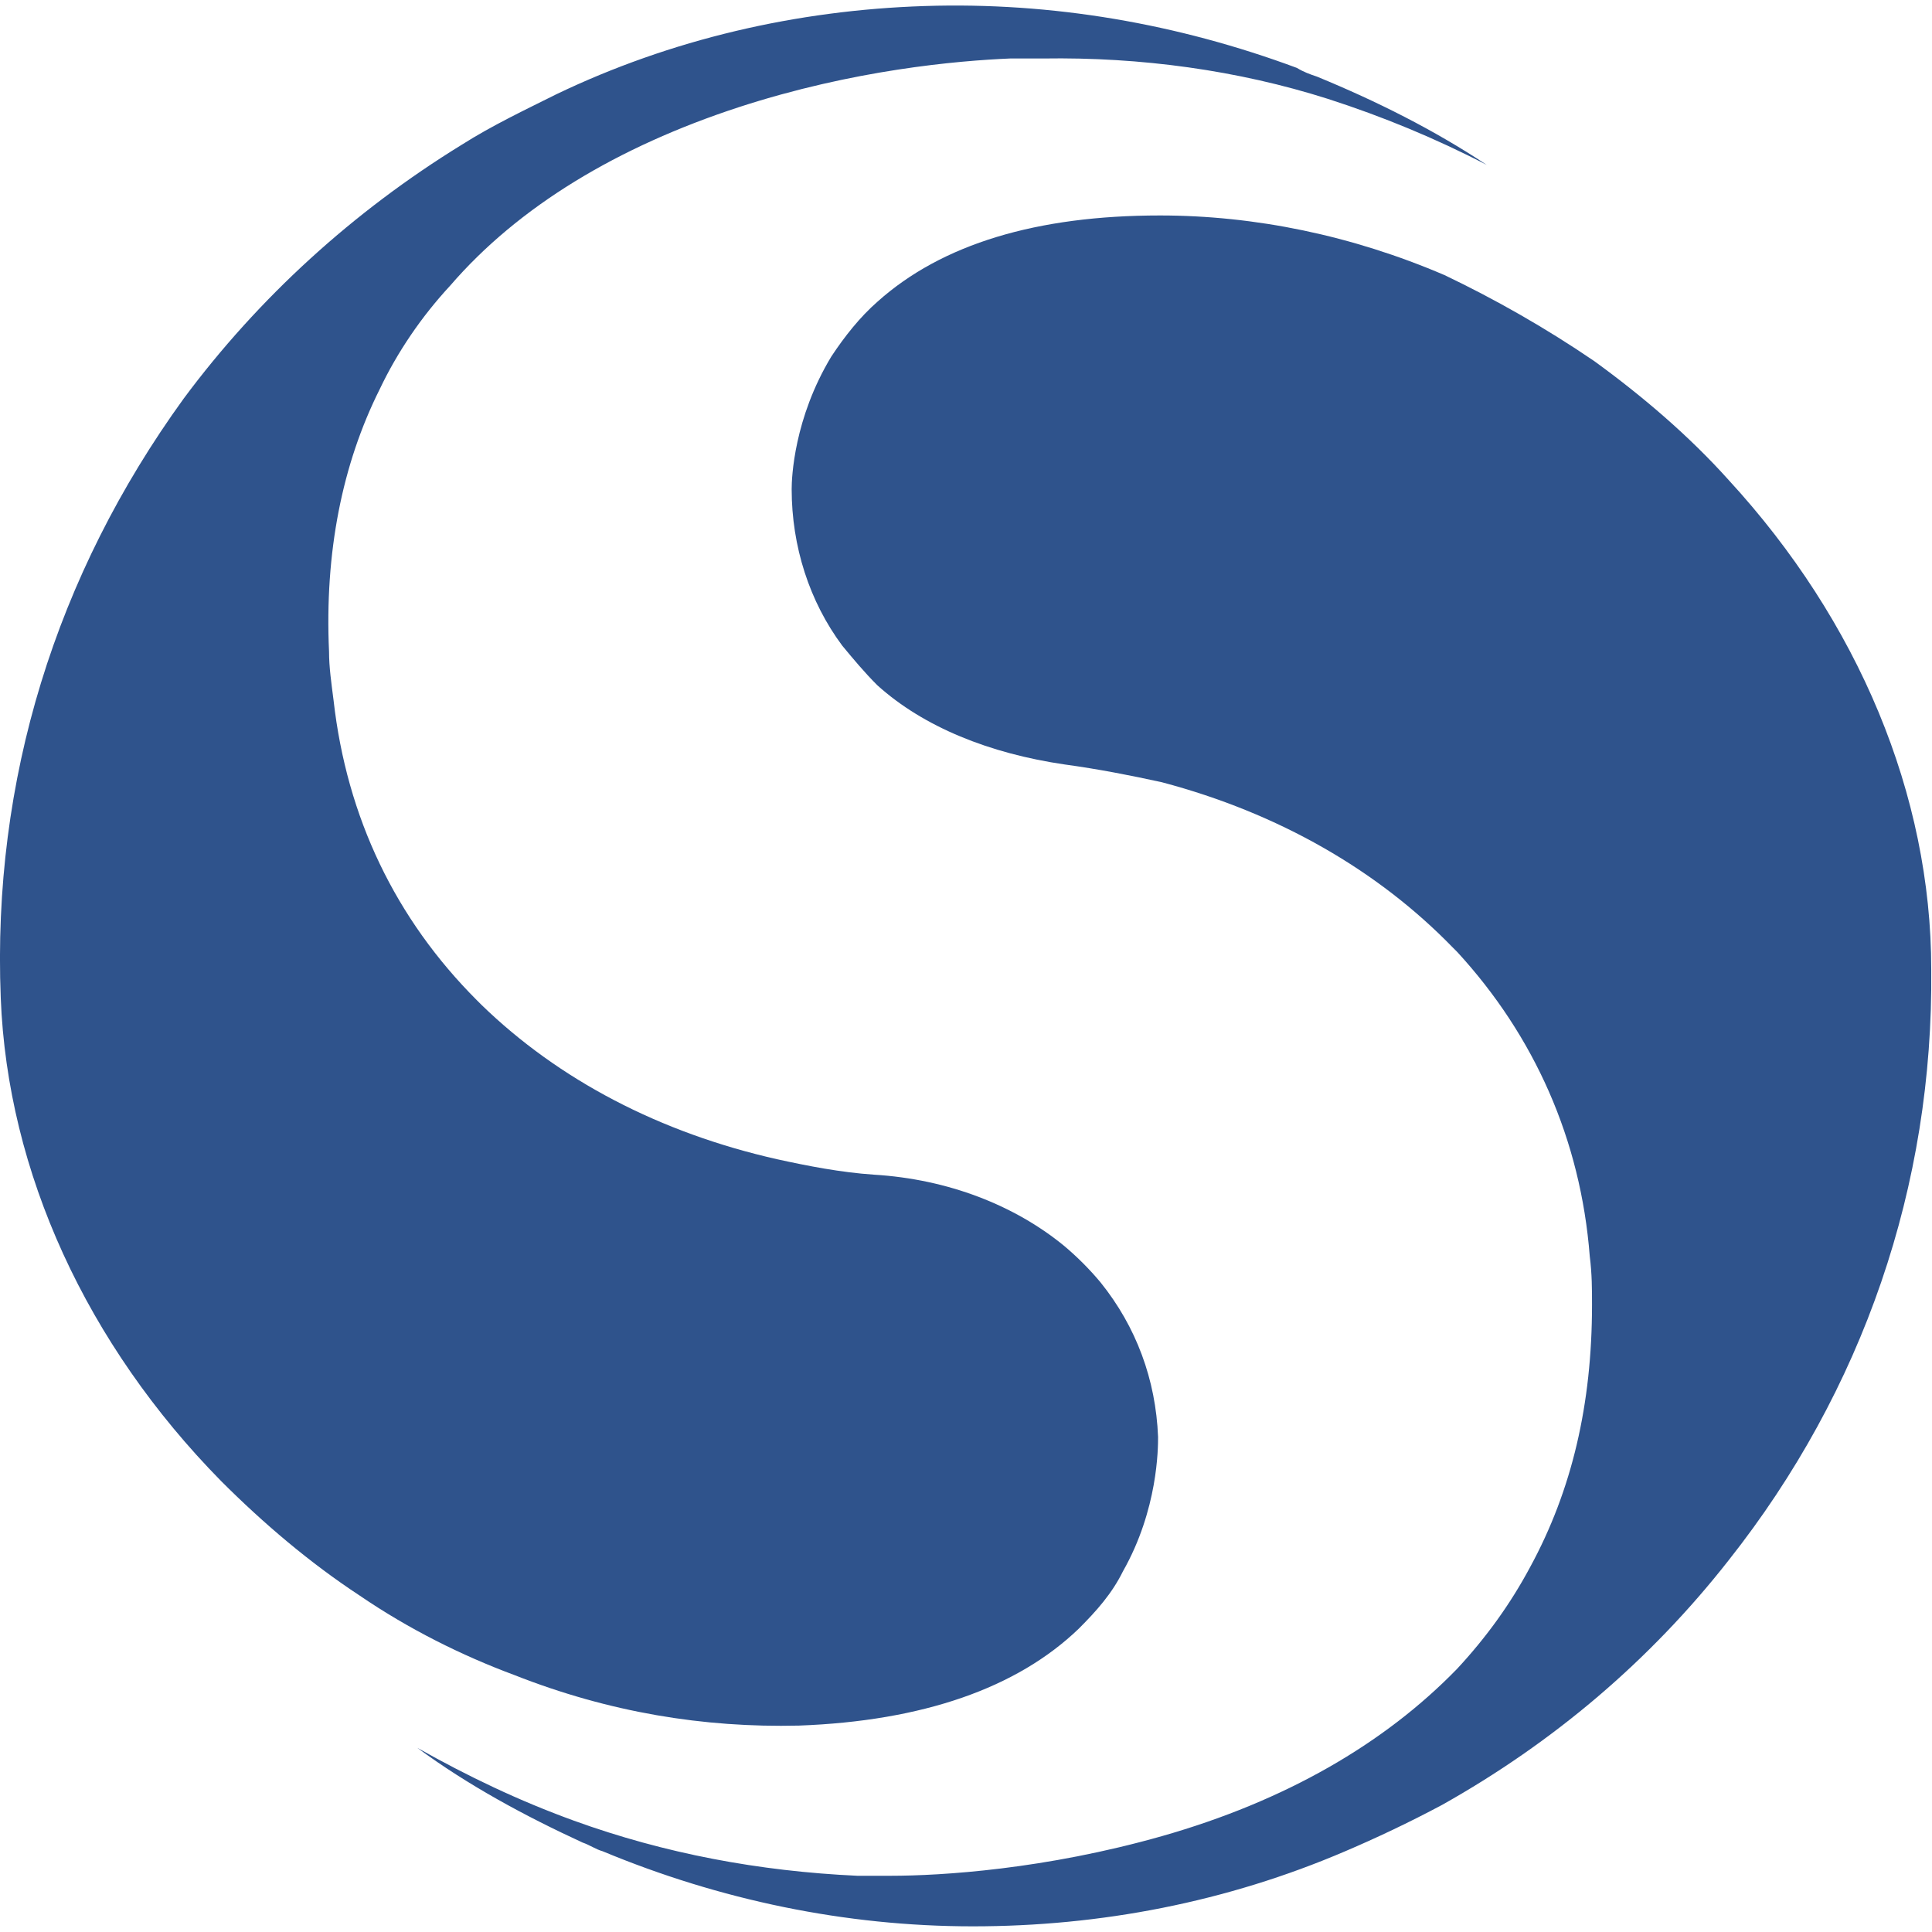
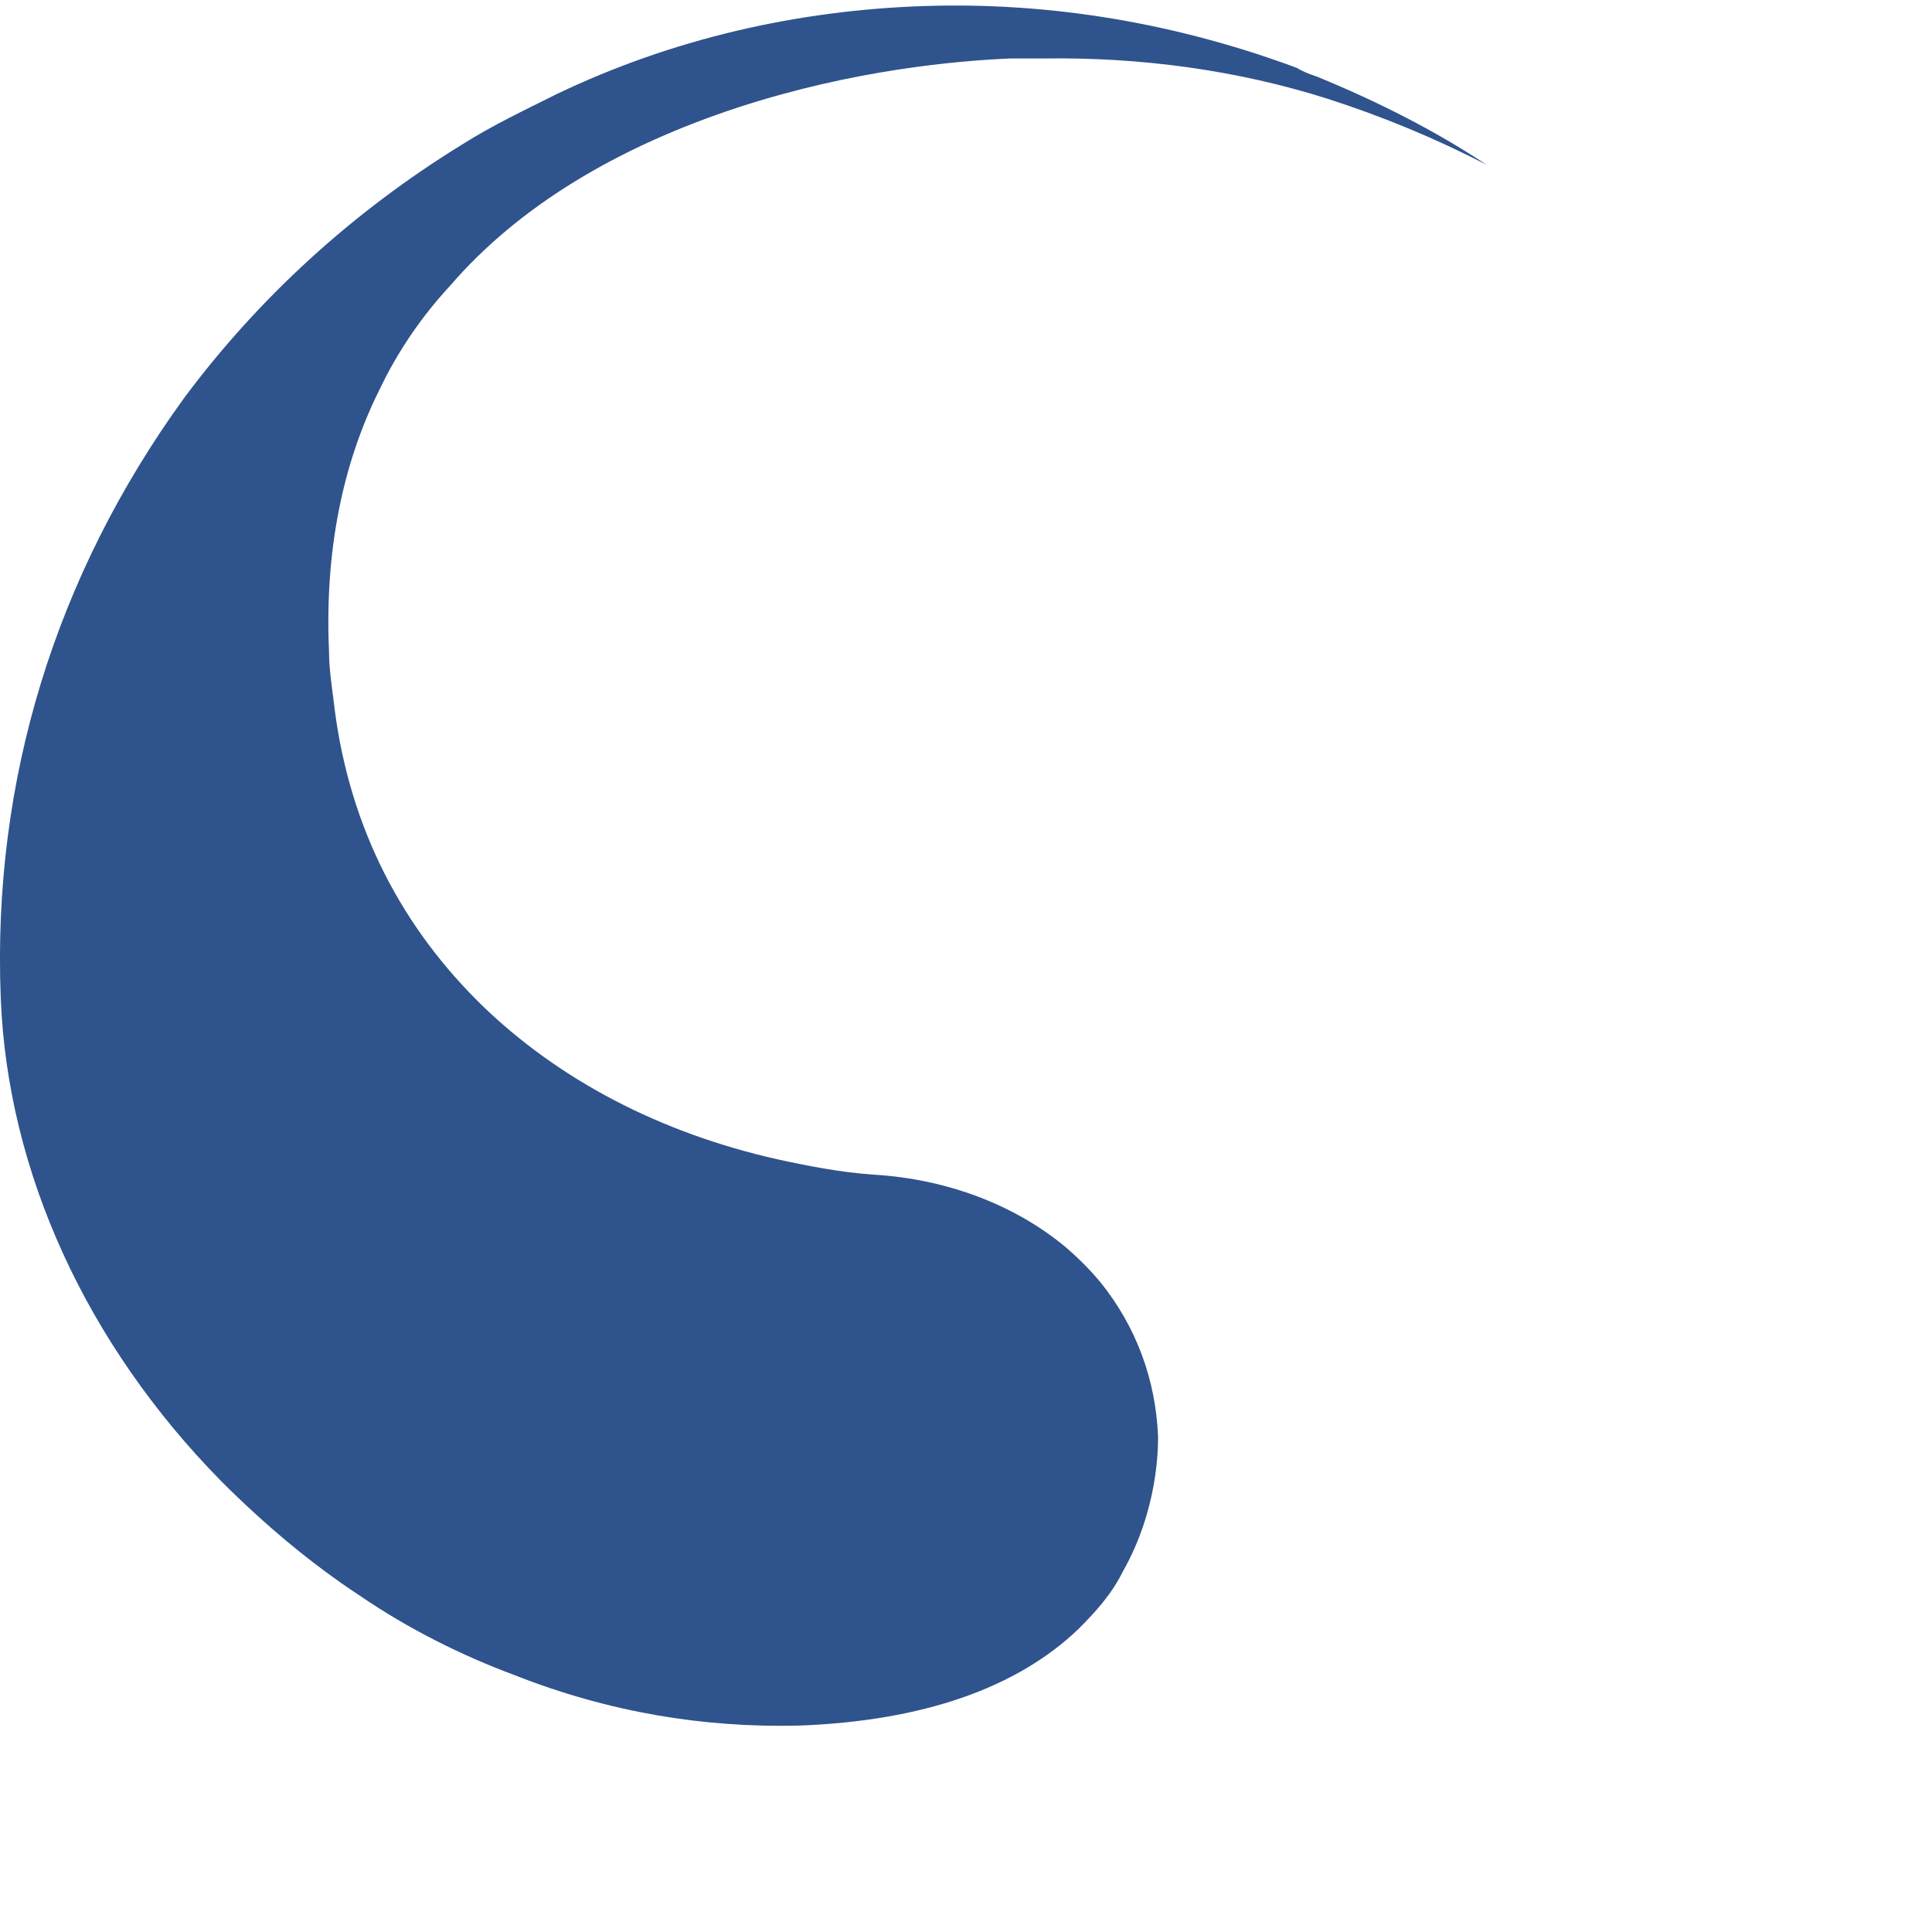
<svg xmlns="http://www.w3.org/2000/svg" version="1.1" id="Layer_1" x="0px" y="0px" viewBox="0 0 512 512" style="enable-background:new 0 0 512 512;" xml:space="preserve">
  <style type="text/css">
	.st0{fill:#2F538C;}
</style>
  <g>
    <path class="st0" d="M351.9,26.2c14.6,4.7,28.6,10.5,42.1,17.5c-14-9.3-29.2-16.9-45-23.4c-1.8-0.6-3.5-1.2-5.3-2.3   C312.2,6.3,278.9,0.5,245,1.6s-67.2,8.8-97.6,23.4c-8.2,4.1-16.9,8.2-25.1,13.4C93.7,56,68.6,78.8,48.7,105.6   C14.8,152.4-2.1,206.7,0.2,264.5C2,310.7,23,356.3,58.6,392.5l0,0c11.1,11.1,23.4,21.6,36.8,30.4c12.9,8.8,26.9,15.8,40.9,21   c25.1,9.9,50.2,14,75.4,13.4c32.7-1.2,57.8-9.9,74.2-25.7c4.7-4.7,8.8-9.3,11.7-15.2c9.3-16.4,9.3-32.7,9.3-35.6   c-0.6-15.2-5.8-29.2-15.2-40.9c-2.9-3.5-6.4-7-9.9-9.9c-12.9-10.5-30.4-17.5-50.2-18.7c-8.8-0.6-17.5-2.3-25.7-4.1   c-31-7-57.8-21-78.3-40.9l-1.2-1.2c-21.6-21.6-34.5-48.5-38-79.5c-0.6-4.7-1.2-8.8-1.2-12.9c-1.2-26.3,3.5-49.7,13.4-69.5   c4.7-9.9,11.1-19.3,18.7-27.5c18.1-21,44.4-36.8,76.5-47.3c30.4-9.9,57.8-12.3,71.9-12.9h8.8C302.3,15.1,328,18.6,351.9,26.2z" />
-     <path class="st0" d="M152.1,482.5c-14.6-5.3-28-11.7-41.5-19.3c13.4,9.9,28.6,18.1,43.8,25.1c1.8,0.6,3.5,1.8,5.3,2.3   c31,12.9,64.3,19.9,98.1,19.9s67.2-6.4,98.7-19.9c8.2-3.5,16.9-7.6,25.7-12.3c29.2-16.4,54.9-38,75.9-64.8   c35.6-45,54.3-99.3,53.7-156.6c0-46.2-19.3-92.3-53.7-129.7l0,0c-10.5-11.7-22.8-22.2-35.6-31.5c-12.9-8.8-26.3-16.4-39.7-22.8   c-24.5-10.5-50.2-15.8-75.4-15.8c-32.7,0-57.8,7.6-74.8,22.8c-4.7,4.1-8.8,9.3-12.3,14.6c-9.9,16.4-10.5,32.1-10.5,35.1   c0,15.2,4.7,29.8,13.4,41.5c2.9,3.5,5.8,7,9.3,10.5c12.3,11.1,29.8,18.1,49.7,21c8.8,1.2,17.5,2.9,25.7,4.7   c31,8.2,57.3,23.4,77.1,43.8l1.2,1.2c20.4,22.2,32.7,49.7,35.1,80.6c0.6,4.7,0.6,8.8,0.6,12.9c0,26.3-5.3,49.1-16.4,69.5   c-5.3,9.9-11.7,18.7-19.3,26.9c-19.3,19.9-45.6,35.1-78.3,44.4c-31,8.8-58.4,10.5-71.9,10.5h-8.8   C201.2,495.9,176.1,491.2,152.1,482.5z" />
  </g>
</svg>